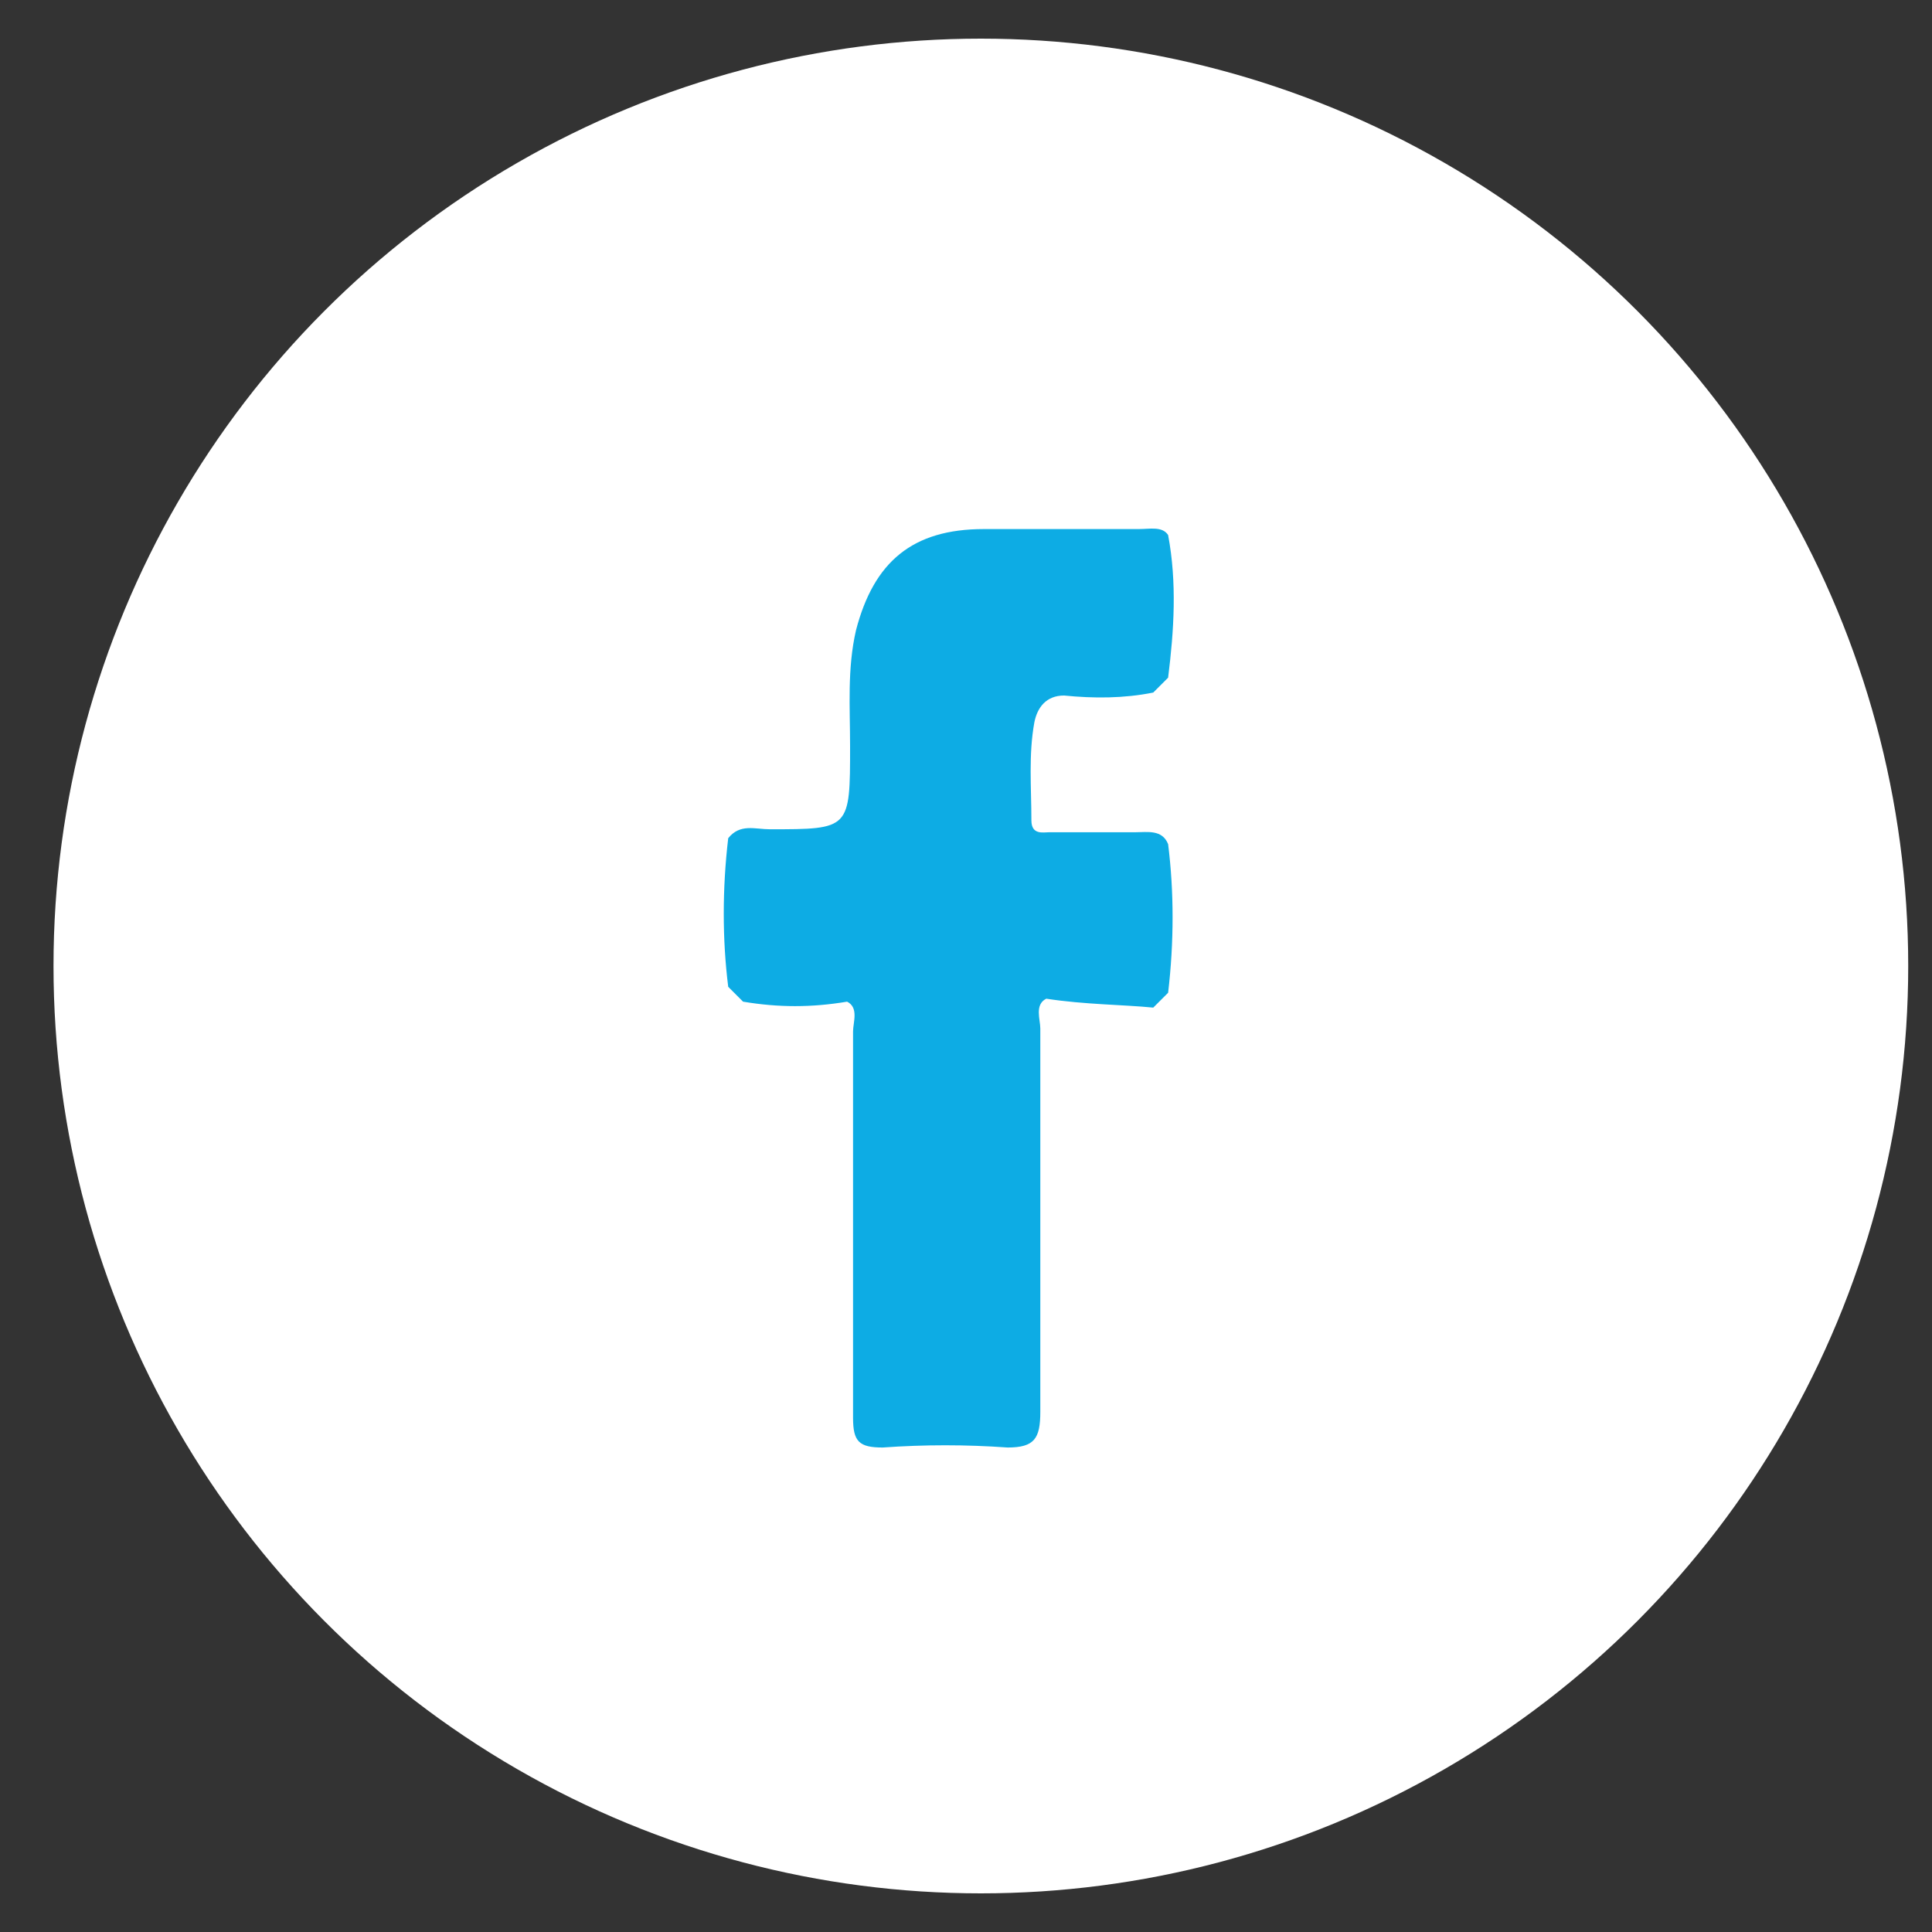
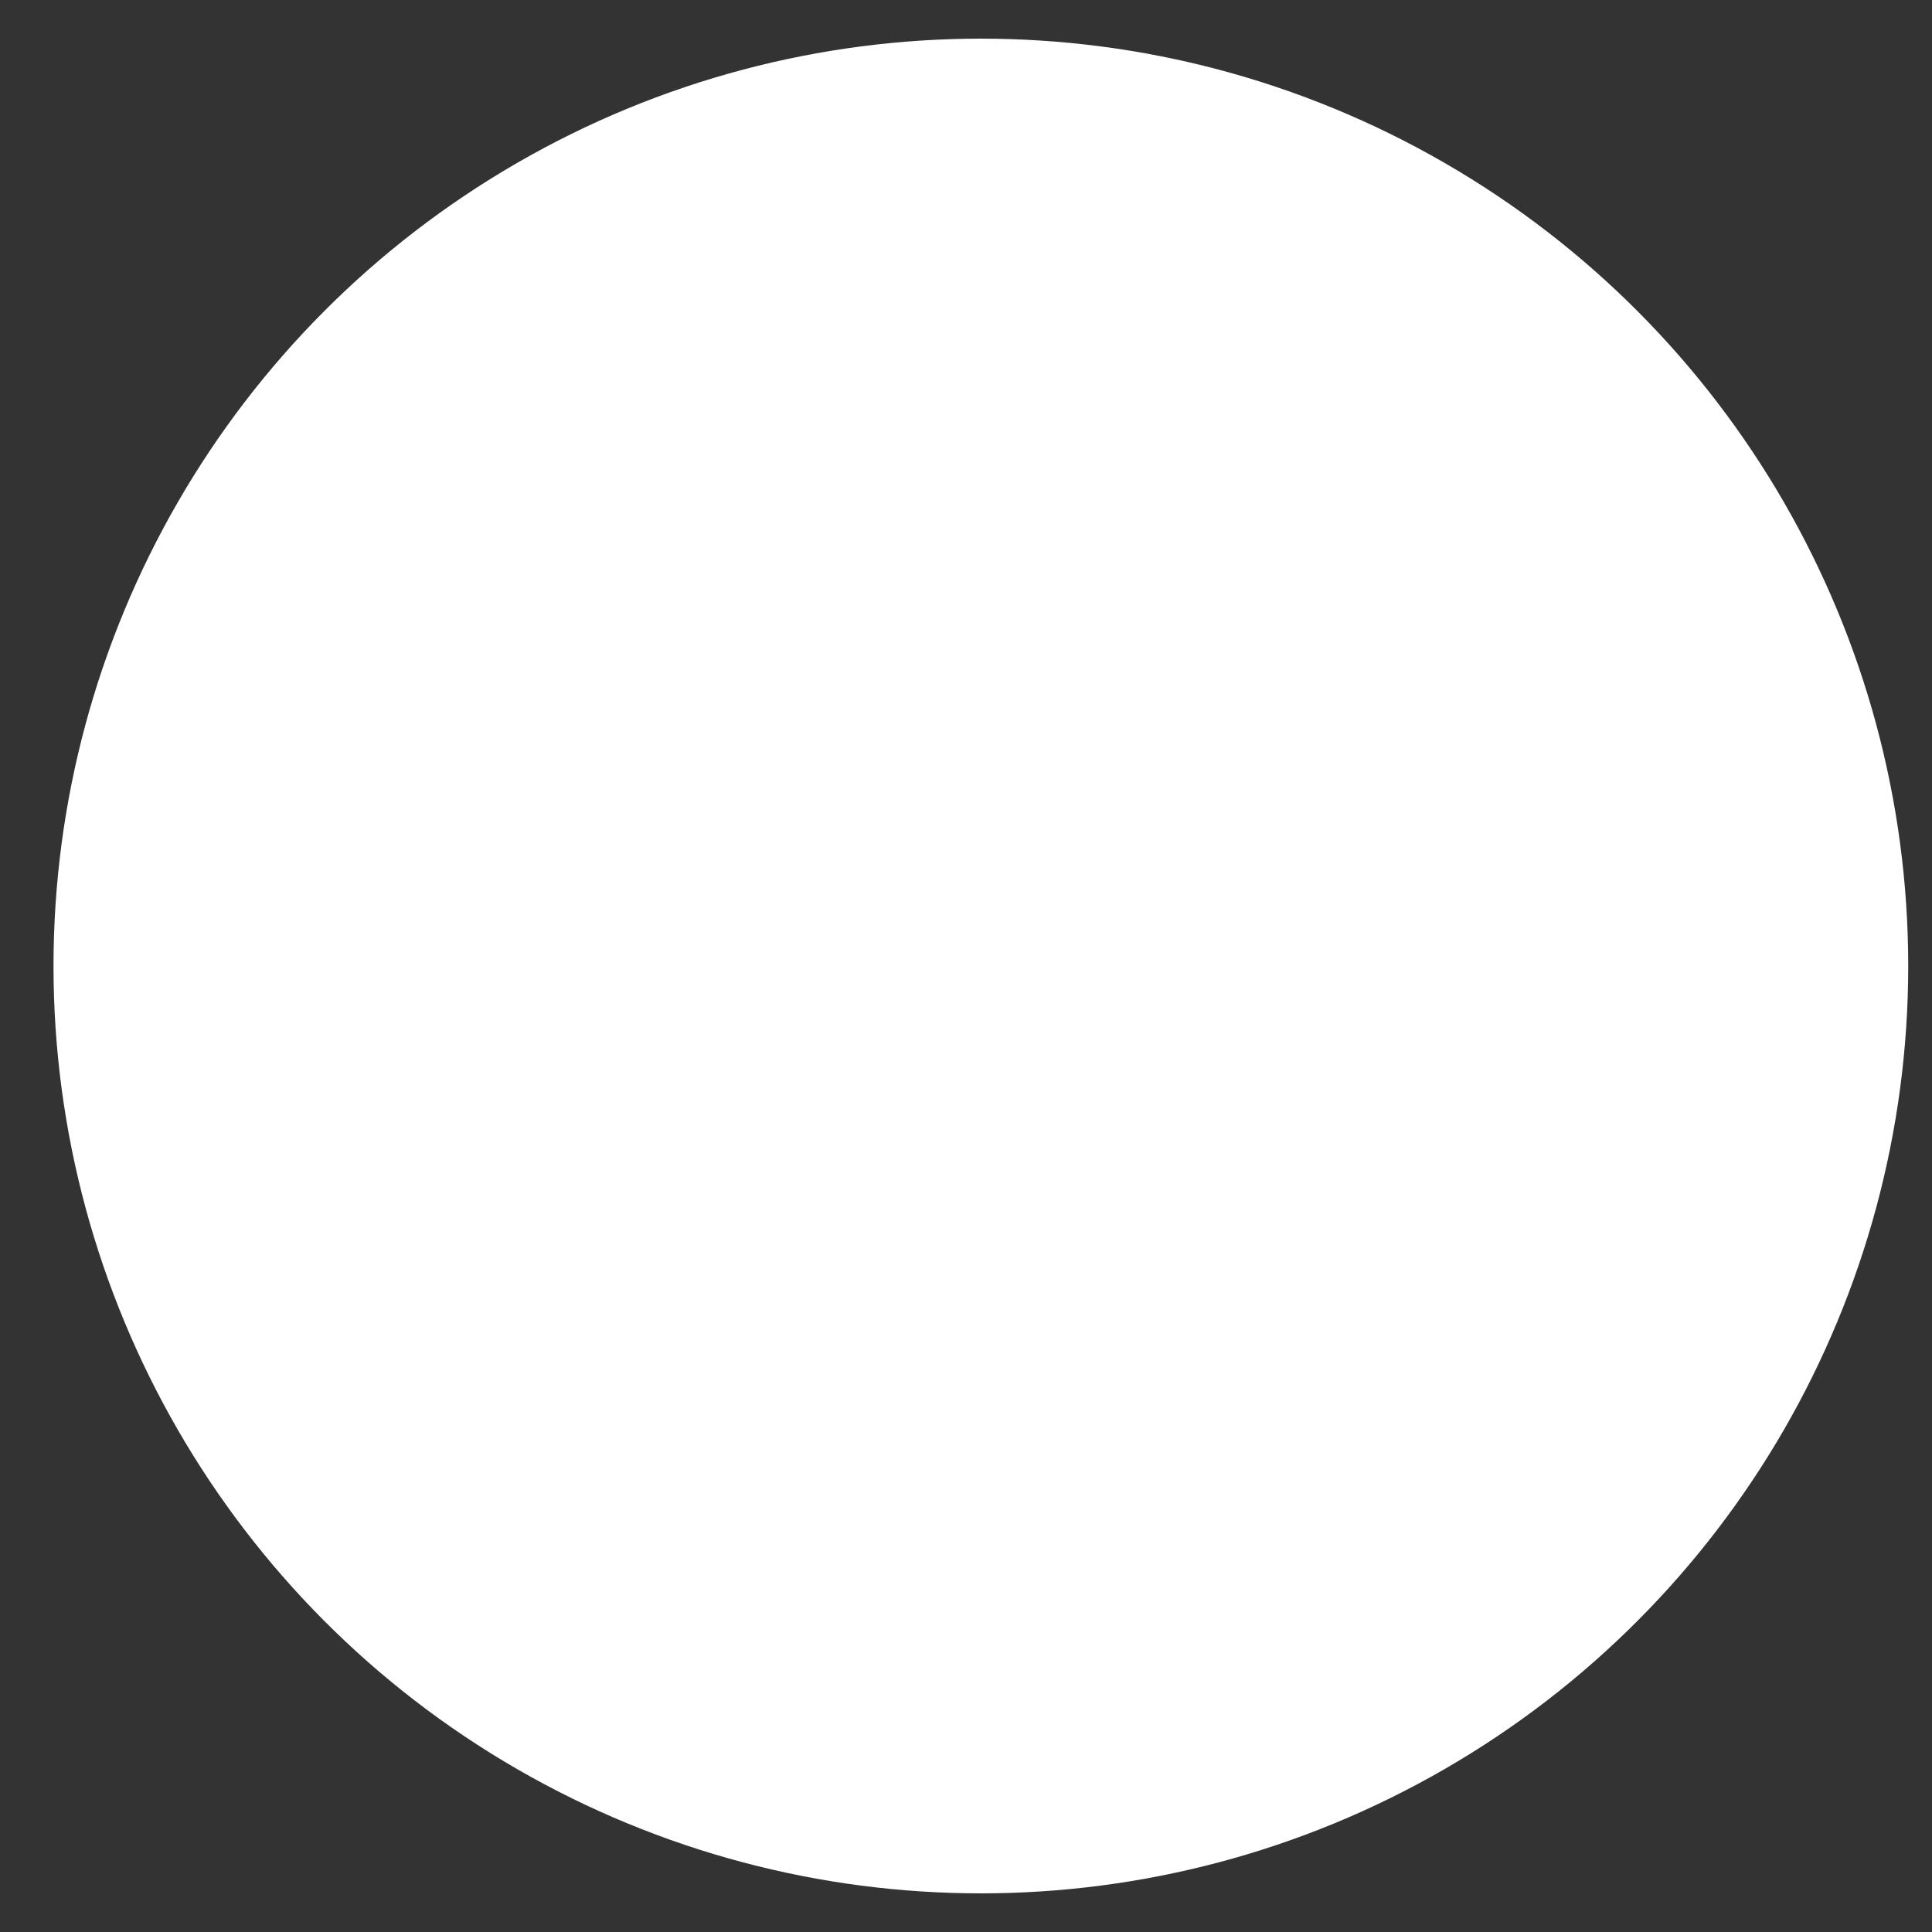
<svg xmlns="http://www.w3.org/2000/svg" version="1.1" id="Layer_1" x="0px" y="0px" viewBox="0 0 65 65" style="enable-background:new 0 0 65 65;" xml:space="preserve">
  <rect x="0" y="0" width="65" height="65" fill="#333333" stroke="none" />
  <style type="text/css">
	.st0{fill:#FFFFFF;}
	.st1{fill:#0DACE4;}
</style>
  <circle class="st0" cx="33" cy="32.5" r="31.2" />
  <g>
-     <path class="st1" d="M35.2,33.6c-0.4,0.2-0.2,0.7-0.2,1c0,4.3,0,8.6,0,12.9c0,0.9-0.2,1.2-1.1,1.2c-1.4-0.1-2.8-0.1-4.2,0   c-0.8,0-1-0.2-1-1c0-4.3,0-8.7,0-13c0-0.3,0.2-0.8-0.2-1c-1.2,0.2-2.3,0.2-3.5,0c-0.2-0.2-0.3-0.3-0.5-0.5c-0.2-1.6-0.2-3.3,0-5   c0.4-0.5,0.9-0.3,1.4-0.3c2.7,0,2.7,0,2.7-2.8c0-1.3-0.1-2.6,0.2-3.9c0.6-2.3,1.9-3.4,4.3-3.4c1.7,0,3.5,0,5.2,0   c0.4,0,0.8-0.1,1,0.2c0.3,1.6,0.2,3.2,0,4.8c-0.2,0.2-0.3,0.3-0.5,0.5c-1,0.2-2,0.2-3,0.1c-0.6,0-0.9,0.4-1,0.9   c-0.2,1.1-0.1,2.2-0.1,3.3c0,0.5,0.4,0.4,0.6,0.4c0.9,0,1.9,0,2.9,0c0.4,0,0.9-0.1,1.1,0.4c0.2,1.6,0.2,3.3,0,5   c-0.2,0.2-0.3,0.3-0.5,0.5C37.8,33.8,36.5,33.8,35.2,33.6z" />
-   </g>
+     </g>
</svg>